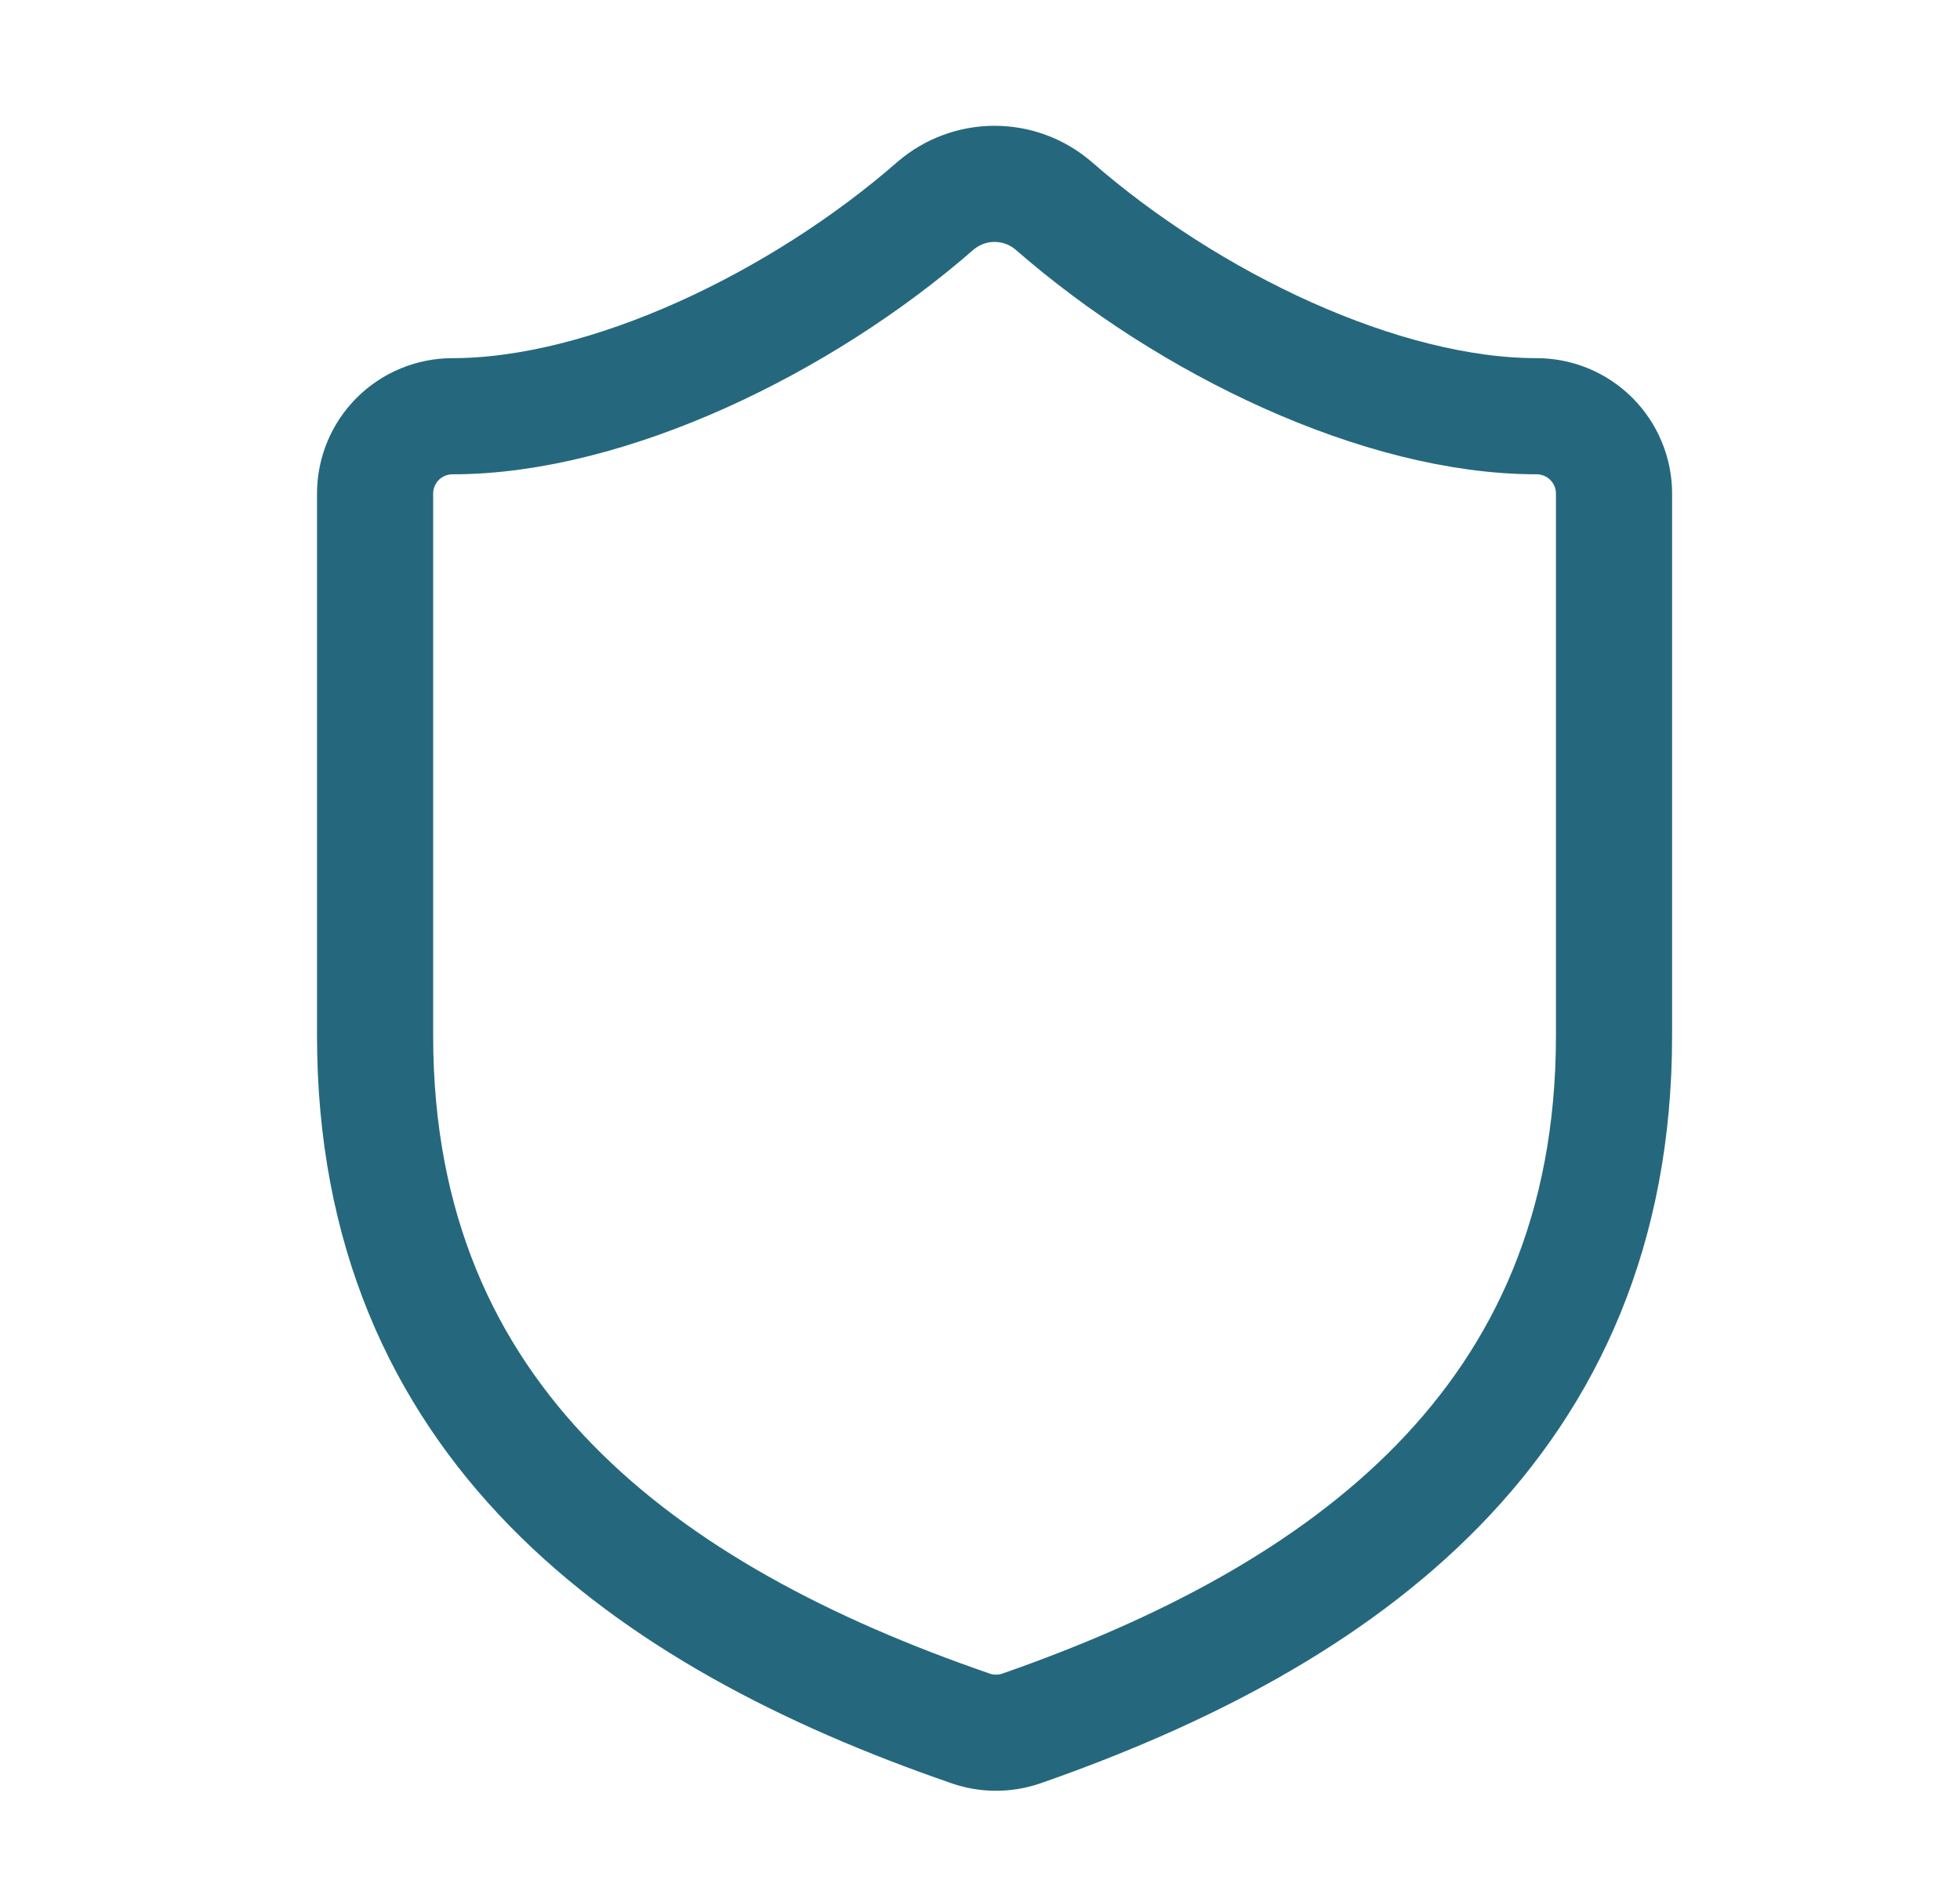
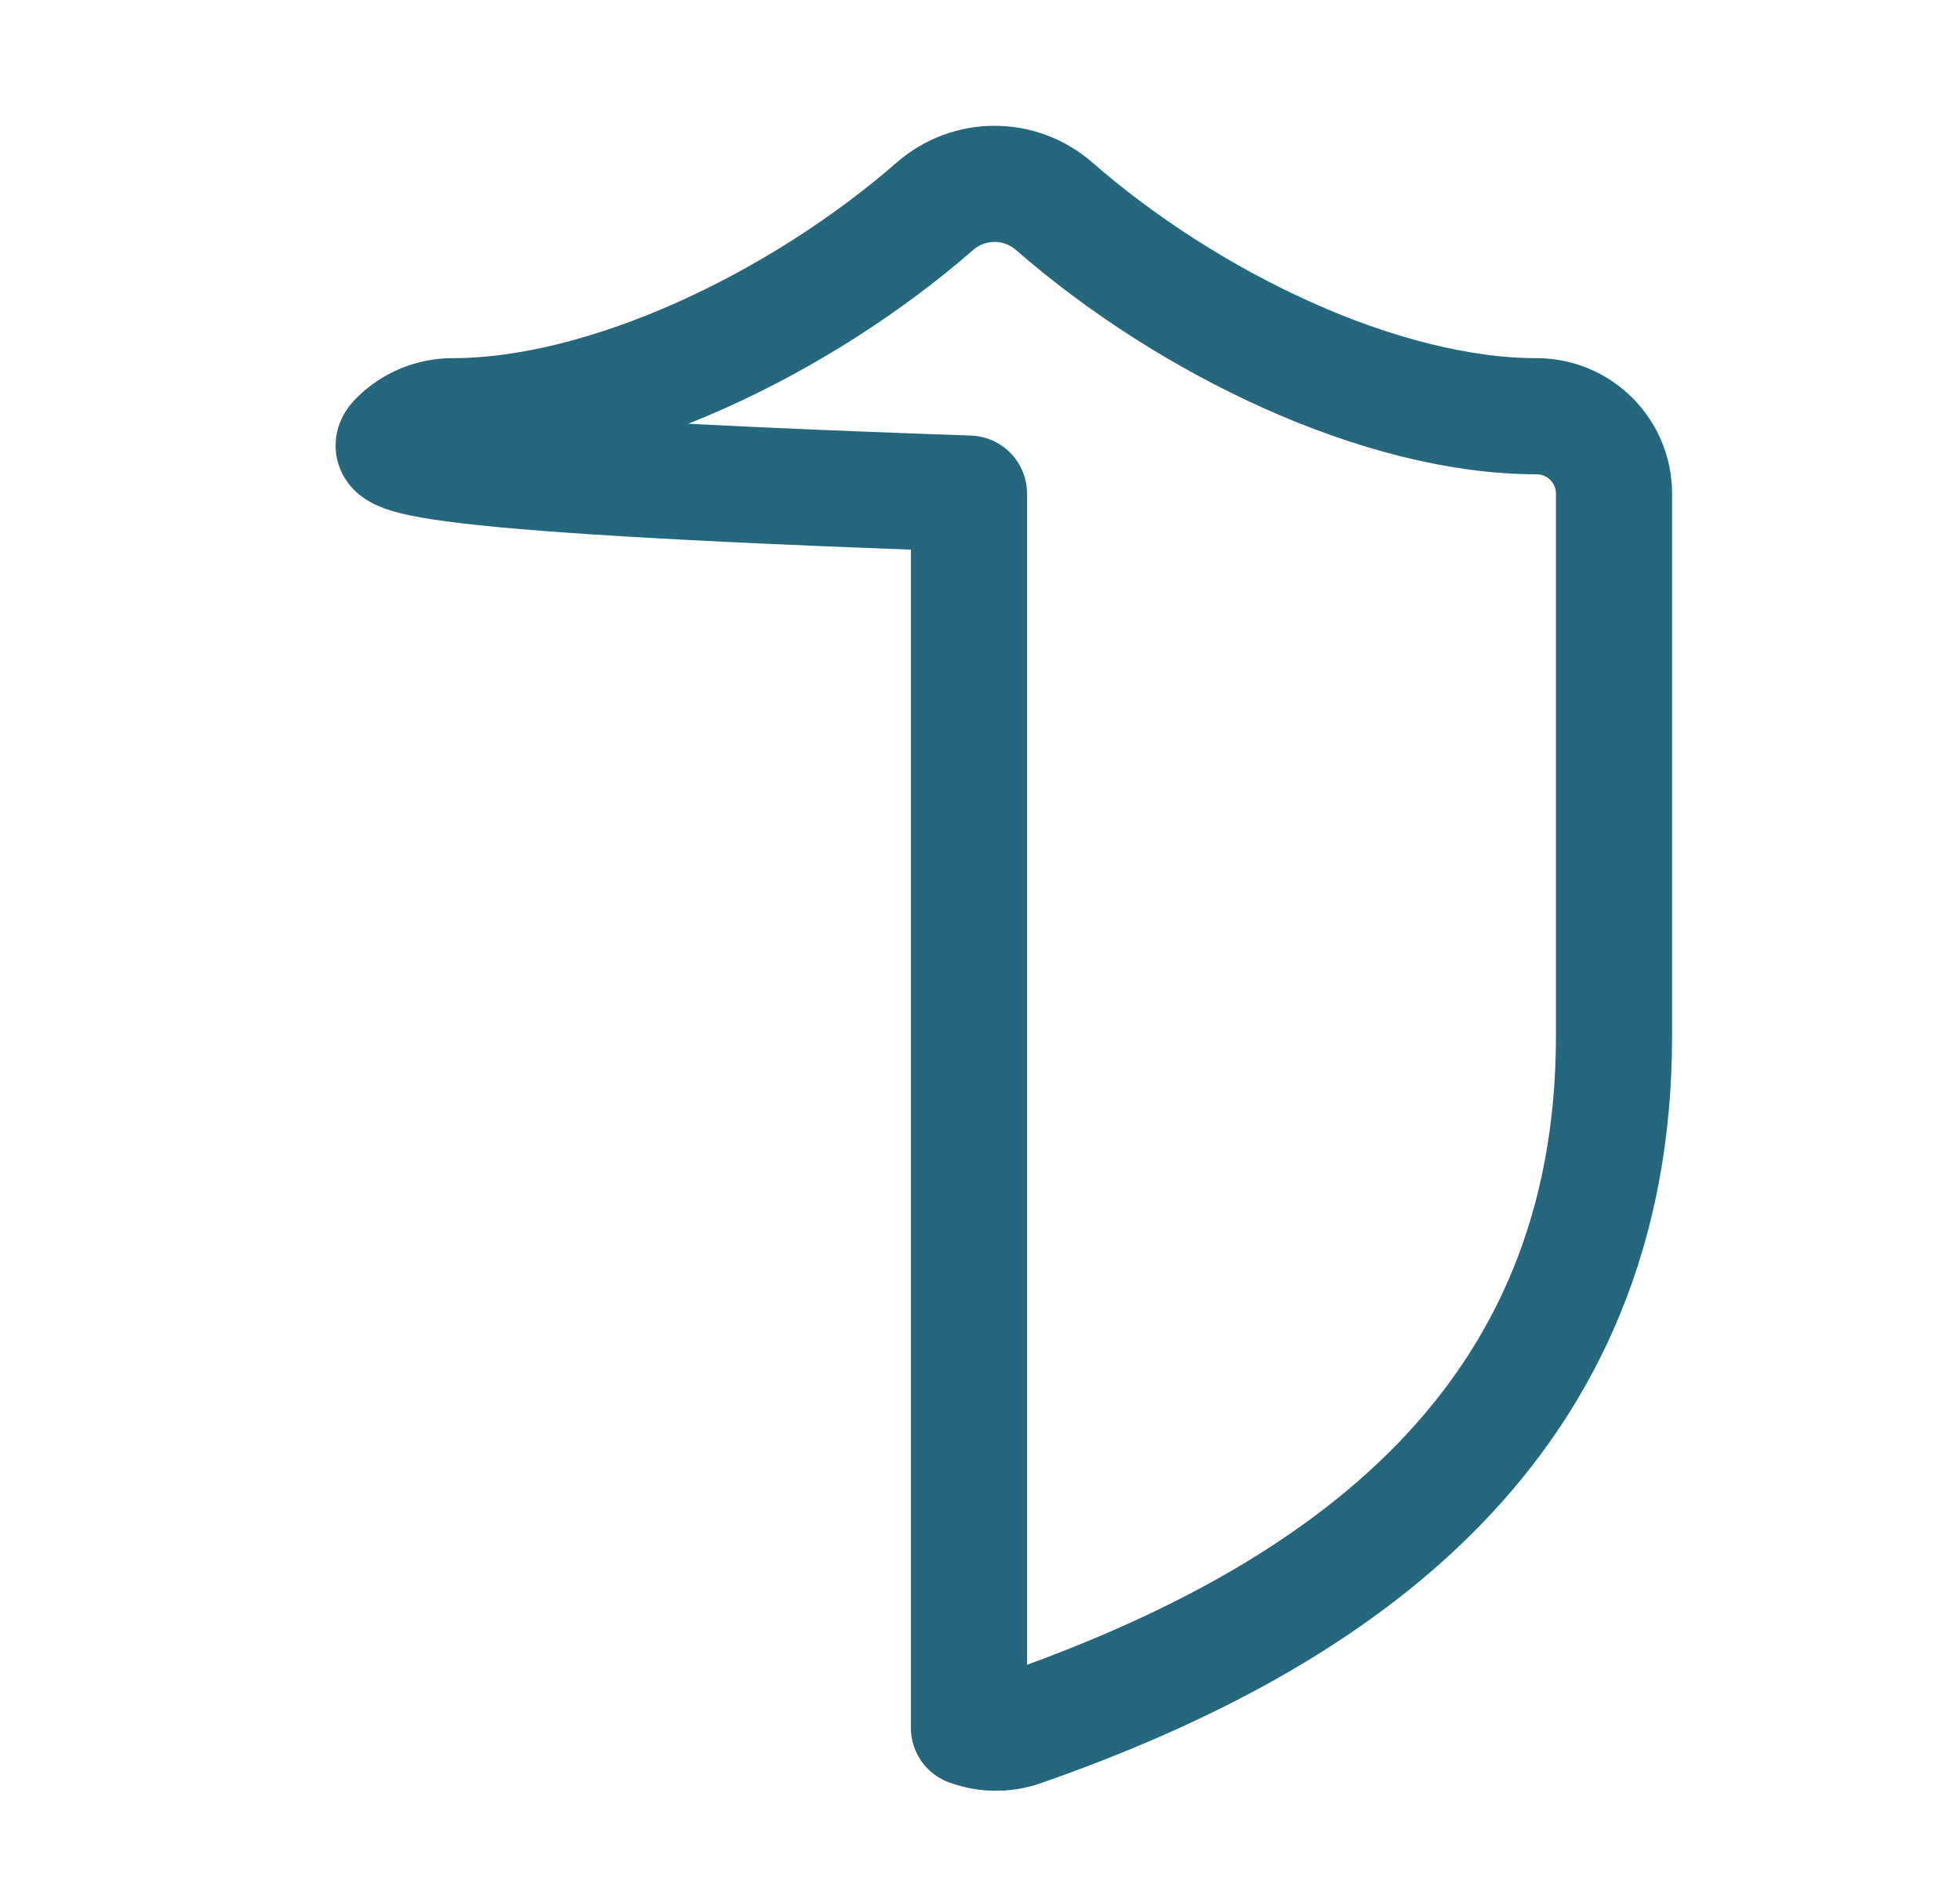
<svg xmlns="http://www.w3.org/2000/svg" width="27" height="26" viewBox="0 0 27 26" fill="none">
-   <path d="M22.234 14.267C22.234 19.6 18.5 22.267 14.063 23.814C13.831 23.892 13.578 23.889 13.348 23.803C8.9 22.267 5.167 19.6 5.167 14.267V6.8C5.167 6.517 5.279 6.246 5.479 6.046C5.679 5.846 5.951 5.734 6.234 5.734C8.367 5.734 11.034 4.454 12.89 2.832C13.116 2.639 13.403 2.533 13.7 2.533C13.998 2.533 14.285 2.639 14.511 2.832C16.378 4.464 19.034 5.734 21.167 5.734C21.45 5.734 21.721 5.846 21.921 6.046C22.121 6.246 22.234 6.517 22.234 6.8V14.267Z" stroke="#25687D" stroke-width="1.6" stroke-linecap="round" stroke-linejoin="round" />
+   <path d="M22.234 14.267C22.234 19.6 18.5 22.267 14.063 23.814C13.831 23.892 13.578 23.889 13.348 23.803V6.8C5.167 6.517 5.279 6.246 5.479 6.046C5.679 5.846 5.951 5.734 6.234 5.734C8.367 5.734 11.034 4.454 12.89 2.832C13.116 2.639 13.403 2.533 13.7 2.533C13.998 2.533 14.285 2.639 14.511 2.832C16.378 4.464 19.034 5.734 21.167 5.734C21.45 5.734 21.721 5.846 21.921 6.046C22.121 6.246 22.234 6.517 22.234 6.8V14.267Z" stroke="#25687D" stroke-width="1.6" stroke-linecap="round" stroke-linejoin="round" />
</svg>